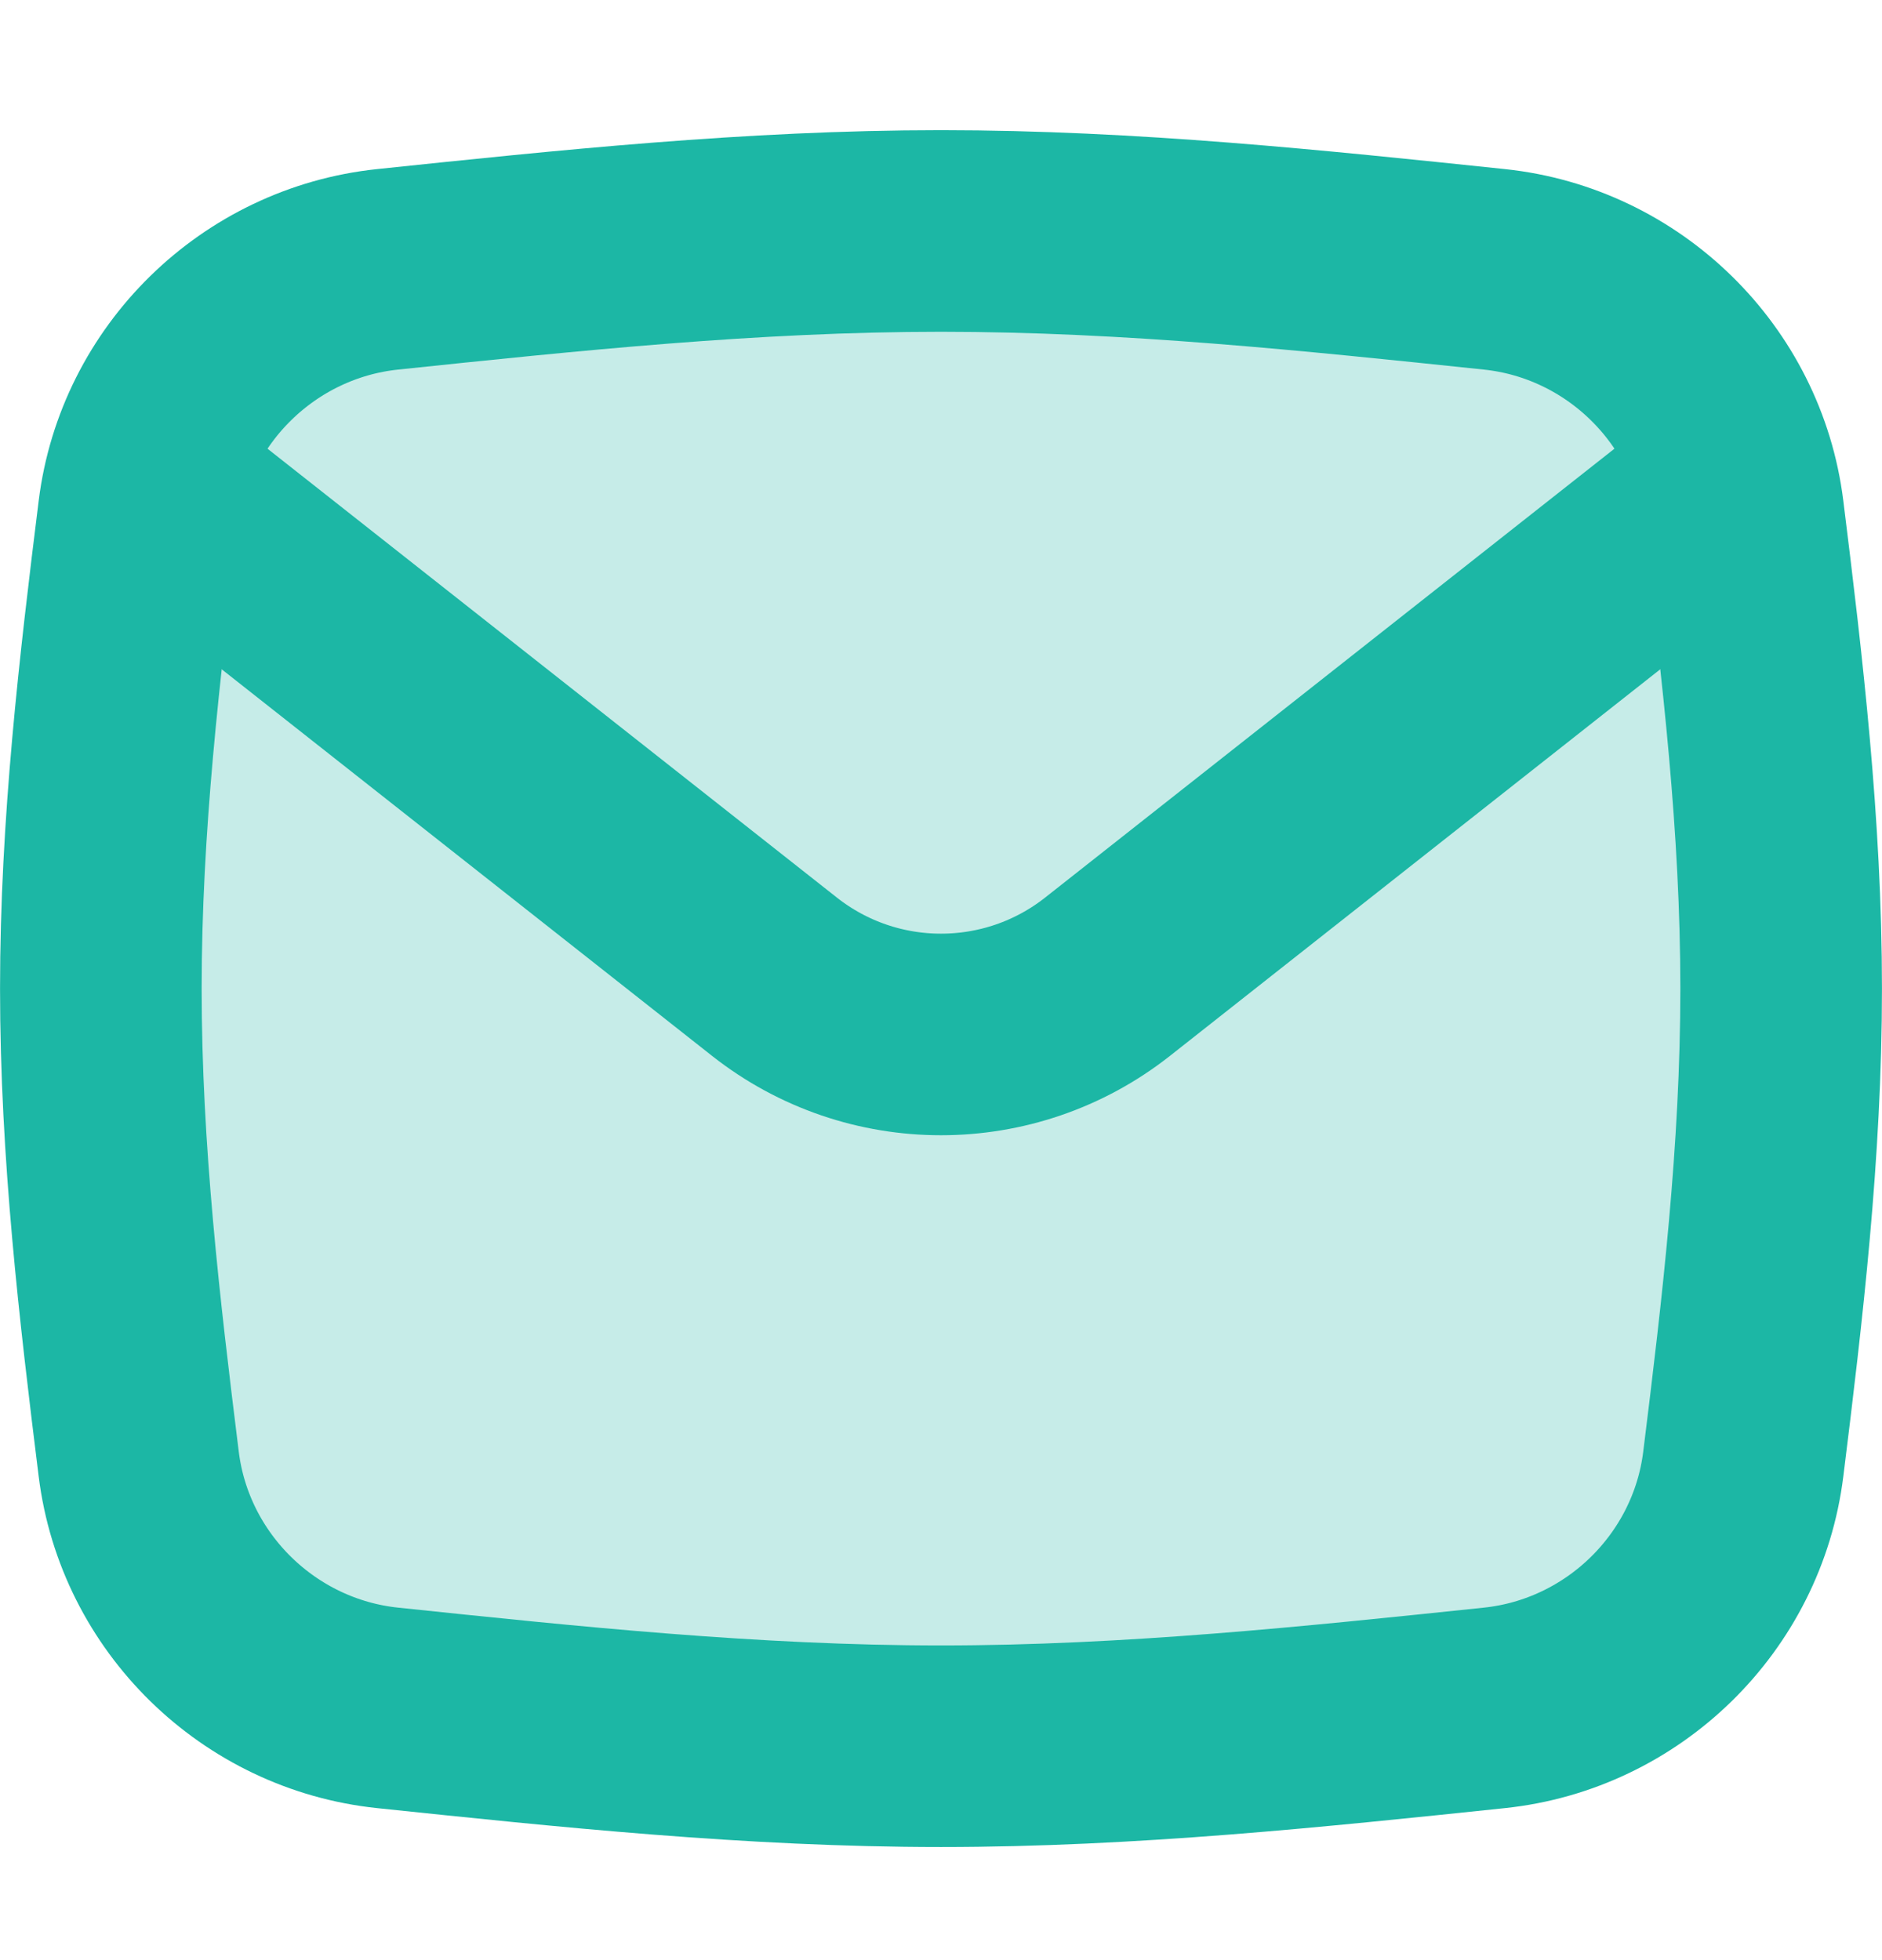
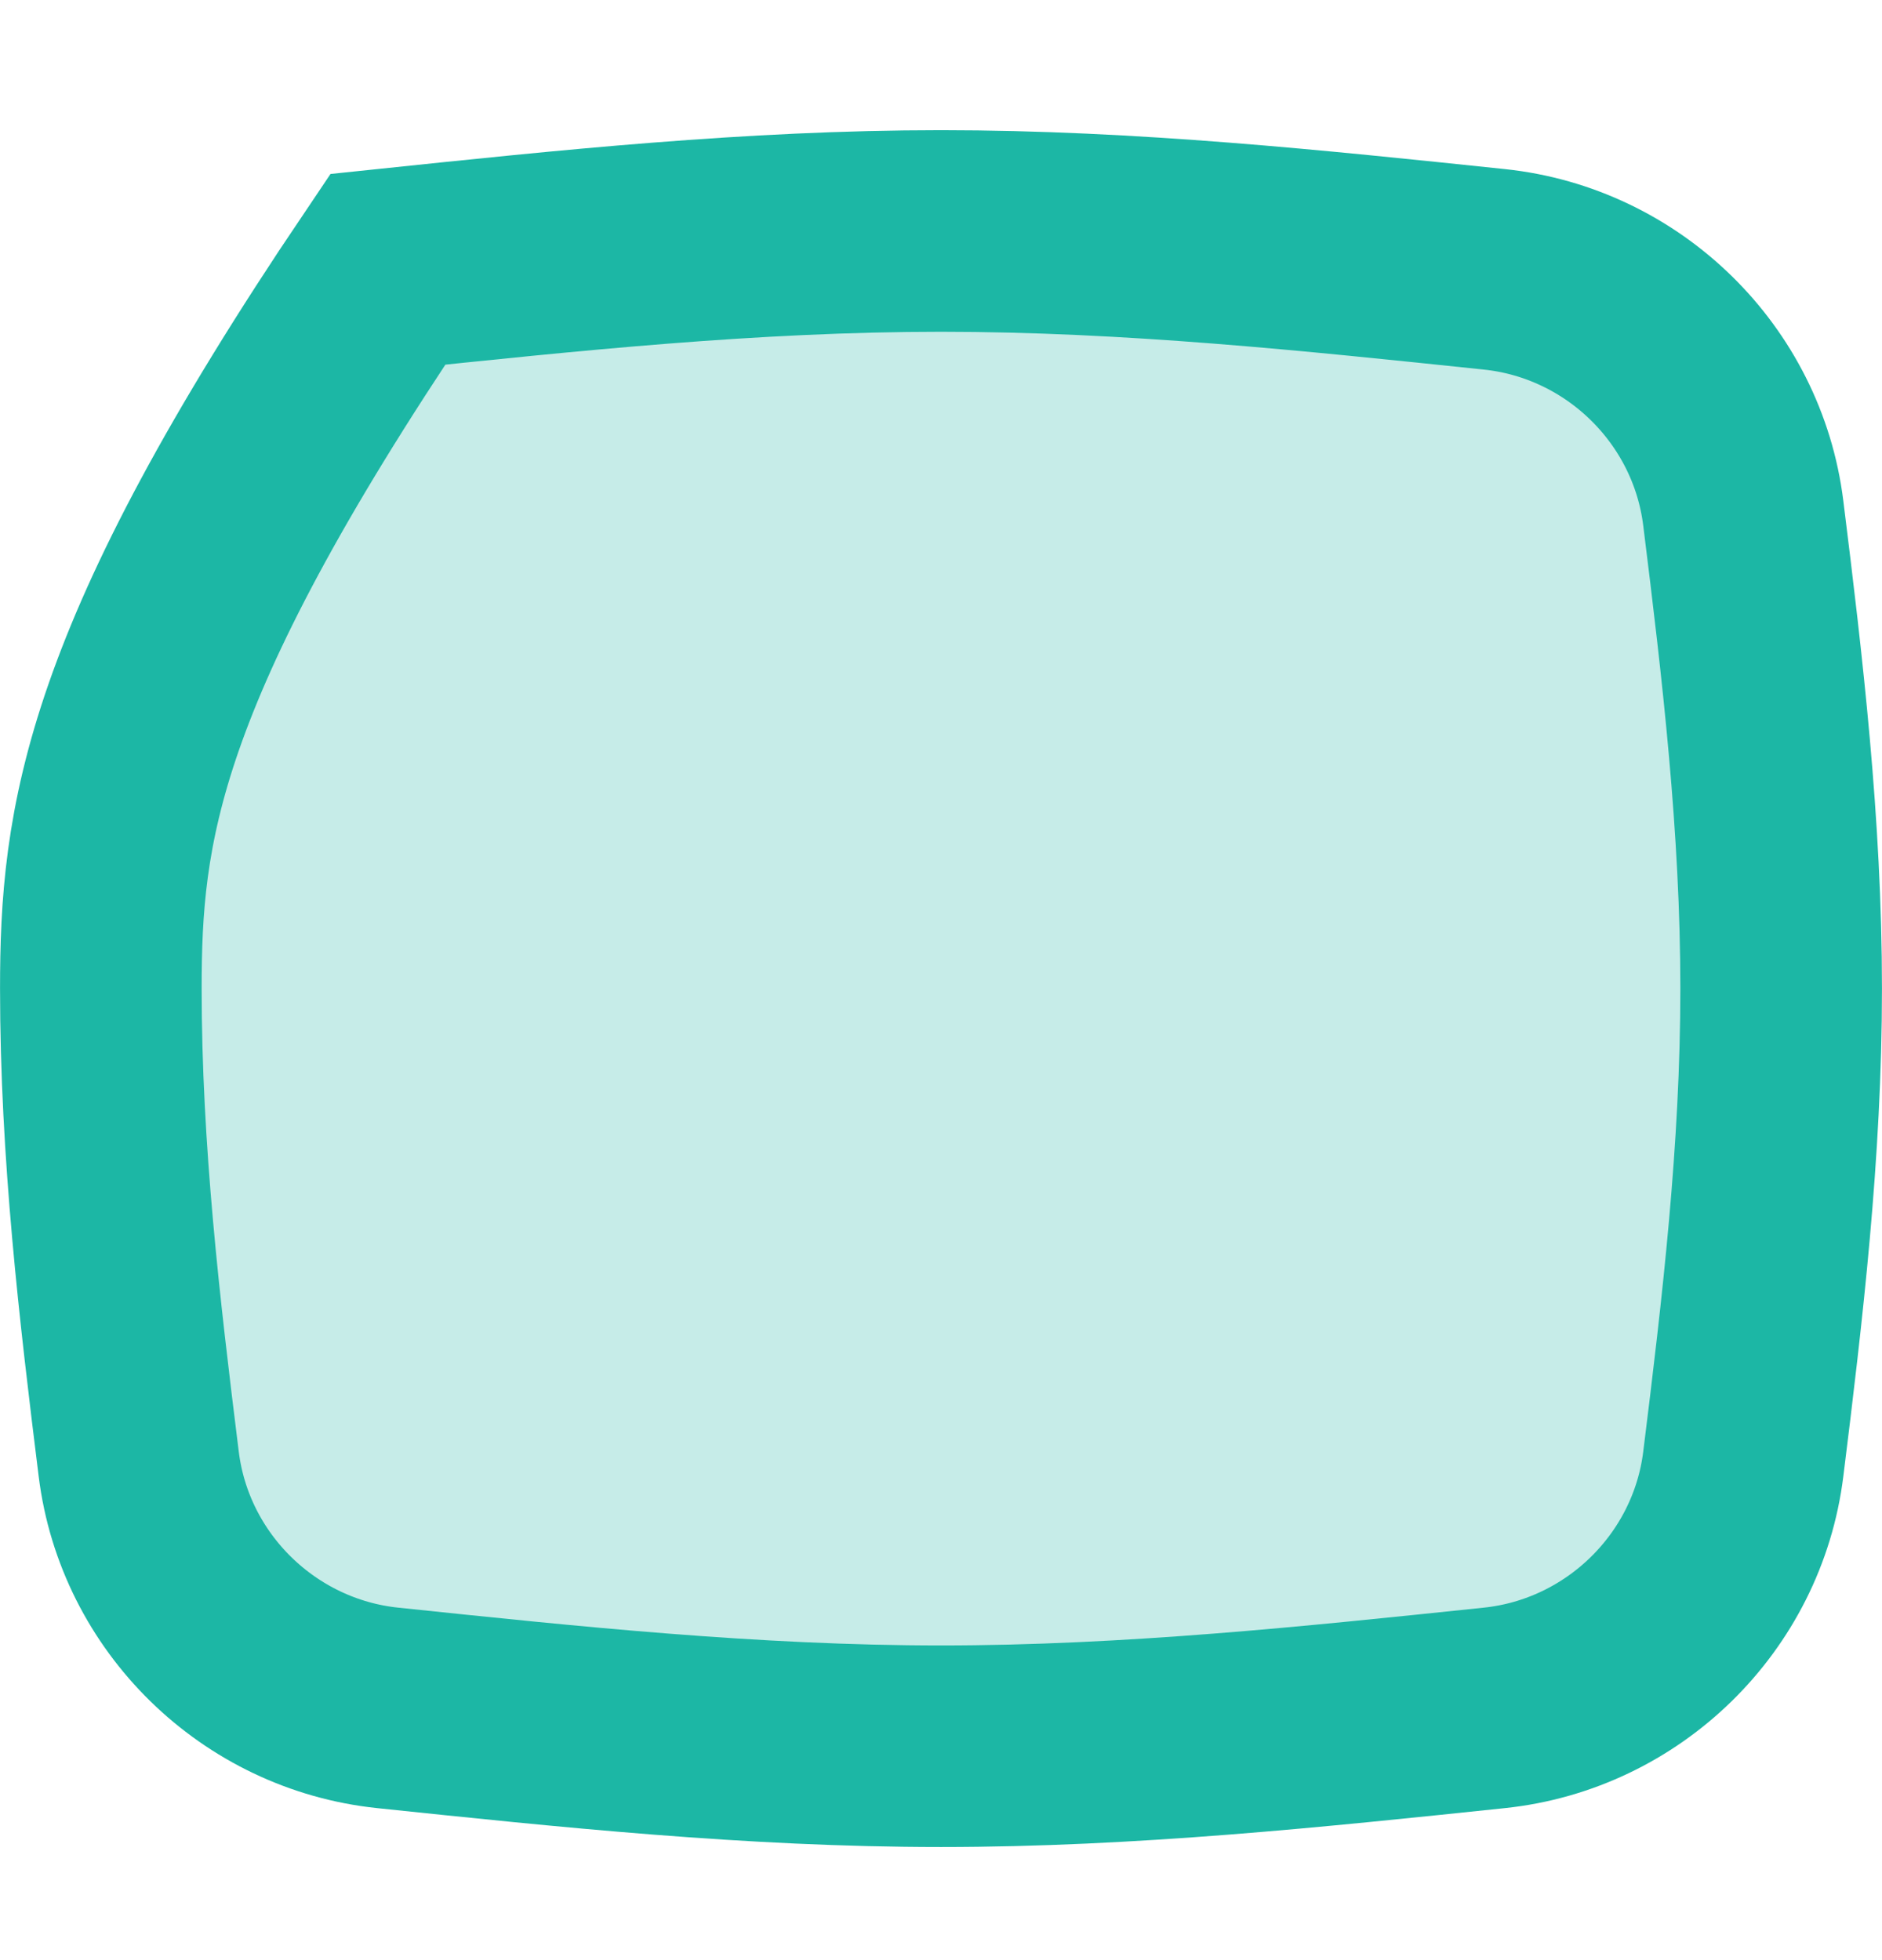
<svg xmlns="http://www.w3.org/2000/svg" width="24" height="25" viewBox="0 0 24 25" fill="none">
-   <path d="M1.769 18.672C1.972 20.314 3.299 21.611 4.945 21.783C7.222 22.021 9.582 22.272 12 22.272C14.418 22.272 16.779 22.021 19.055 21.783C20.701 21.611 22.028 20.314 22.231 18.672C22.475 16.711 22.714 14.684 22.714 12.609C22.714 10.534 22.475 8.506 22.231 6.546C22.028 4.904 20.701 3.607 19.055 3.435C16.779 3.197 14.418 2.946 12 2.946C9.582 2.946 7.222 3.197 4.945 3.435C3.299 3.607 1.972 4.904 1.769 6.546C1.525 8.506 1.286 10.534 1.286 12.609C1.286 14.684 1.525 16.711 1.769 18.672Z" fill="#1CB7A5" fill-opacity="0.25" stroke="#1CB7A5" stroke-width="2.571" />
-   <path d="M1.816 6.102L9.877 12.458C11.122 13.439 12.878 13.439 14.123 12.458L22.183 6.102" stroke="#1CB7A5" stroke-width="2.571" stroke-linejoin="round" />
+   <path d="M1.769 18.672C1.972 20.314 3.299 21.611 4.945 21.783C7.222 22.021 9.582 22.272 12 22.272C14.418 22.272 16.779 22.021 19.055 21.783C20.701 21.611 22.028 20.314 22.231 18.672C22.475 16.711 22.714 14.684 22.714 12.609C22.714 10.534 22.475 8.506 22.231 6.546C22.028 4.904 20.701 3.607 19.055 3.435C16.779 3.197 14.418 2.946 12 2.946C9.582 2.946 7.222 3.197 4.945 3.435C1.525 8.506 1.286 10.534 1.286 12.609C1.286 14.684 1.525 16.711 1.769 18.672Z" fill="#1CB7A5" fill-opacity="0.25" stroke="#1CB7A5" stroke-width="2.571" />
</svg>